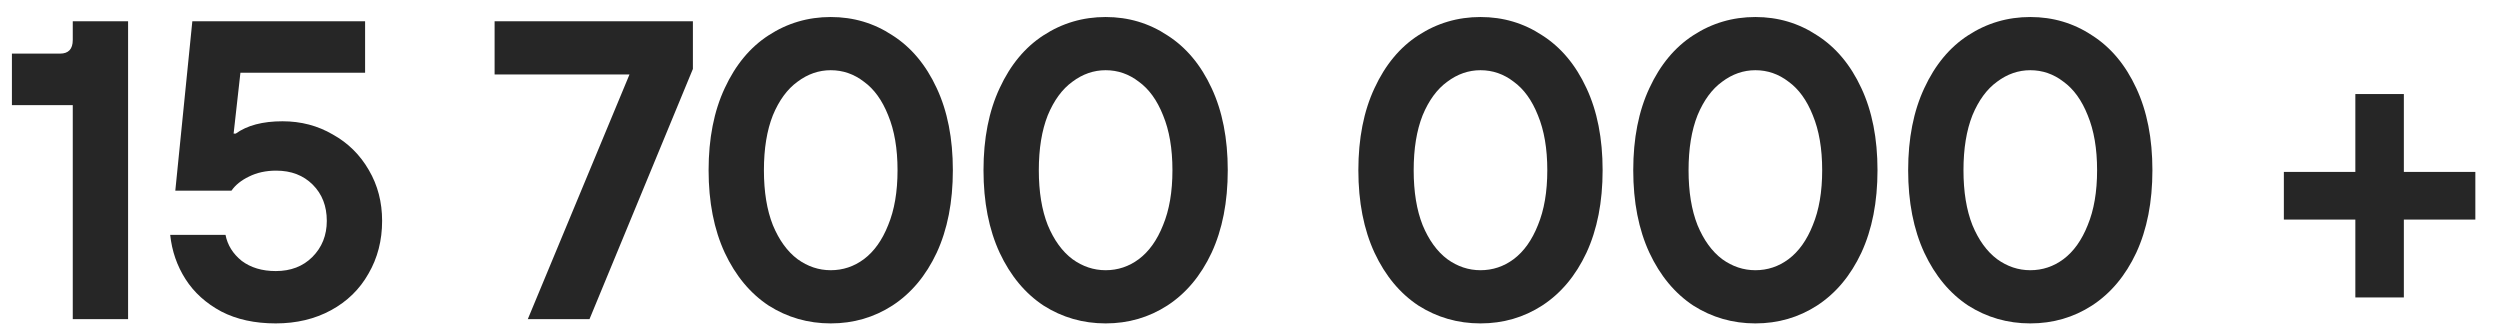
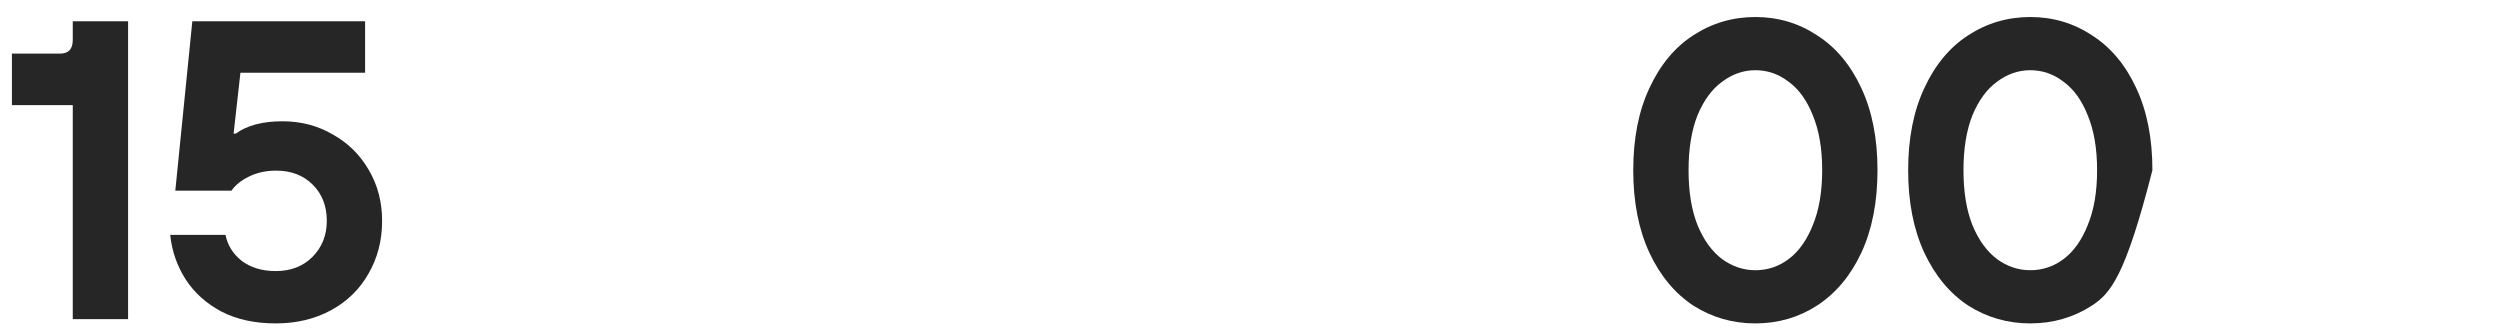
<svg xmlns="http://www.w3.org/2000/svg" width="282" height="37" viewBox="0 0 282 37" fill="none">
-   <path d="M271.155 33.552H265.683V24.768H257.619V19.392H265.683V10.608H271.155V19.392H279.219V24.768H271.155V33.552Z" fill="#262626" />
-   <path d="M229.016 36.48C226.456 36.48 224.12 35.808 222.008 34.464C219.928 33.088 218.28 31.104 217.064 28.512C215.848 25.888 215.24 22.784 215.24 19.2C215.24 15.616 215.848 12.528 217.064 9.936C218.28 7.312 219.928 5.328 222.008 3.984C224.12 2.608 226.456 1.92 229.016 1.92C231.576 1.92 233.896 2.608 235.976 3.984C238.088 5.328 239.752 7.312 240.968 9.936C242.184 12.528 242.792 15.616 242.792 19.2C242.792 22.784 242.184 25.888 240.968 28.512C239.752 31.104 238.088 33.088 235.976 34.464C233.896 35.808 231.576 36.48 229.016 36.48ZM229.016 30.48C230.392 30.48 231.64 30.064 232.76 29.232C233.912 28.368 234.824 27.088 235.496 25.392C236.2 23.696 236.552 21.632 236.552 19.2C236.552 16.768 236.2 14.704 235.496 13.008C234.824 11.312 233.912 10.048 232.76 9.216C231.64 8.352 230.392 7.92 229.016 7.92C227.672 7.92 226.424 8.352 225.272 9.216C224.12 10.048 223.192 11.312 222.488 13.008C221.816 14.704 221.48 16.768 221.48 19.2C221.48 21.632 221.816 23.696 222.488 25.392C223.192 27.088 224.12 28.368 225.272 29.232C226.424 30.064 227.672 30.48 229.016 30.48Z" fill="#262626" />
+   <path d="M229.016 36.48C226.456 36.48 224.12 35.808 222.008 34.464C219.928 33.088 218.28 31.104 217.064 28.512C215.848 25.888 215.24 22.784 215.24 19.2C215.24 15.616 215.848 12.528 217.064 9.936C218.28 7.312 219.928 5.328 222.008 3.984C224.12 2.608 226.456 1.92 229.016 1.92C231.576 1.92 233.896 2.608 235.976 3.984C238.088 5.328 239.752 7.312 240.968 9.936C242.184 12.528 242.792 15.616 242.792 19.2C239.752 31.104 238.088 33.088 235.976 34.464C233.896 35.808 231.576 36.48 229.016 36.48ZM229.016 30.48C230.392 30.48 231.64 30.064 232.76 29.232C233.912 28.368 234.824 27.088 235.496 25.392C236.2 23.696 236.552 21.632 236.552 19.2C236.552 16.768 236.2 14.704 235.496 13.008C234.824 11.312 233.912 10.048 232.76 9.216C231.64 8.352 230.392 7.92 229.016 7.92C227.672 7.92 226.424 8.352 225.272 9.216C224.12 10.048 223.192 11.312 222.488 13.008C221.816 14.704 221.48 16.768 221.48 19.2C221.48 21.632 221.816 23.696 222.488 25.392C223.192 27.088 224.12 28.368 225.272 29.232C226.424 30.064 227.672 30.48 229.016 30.48Z" fill="#262626" />
  <path d="M198.006 36.48C195.446 36.48 193.11 35.808 190.998 34.464C188.918 33.088 187.27 31.104 186.054 28.512C184.838 25.888 184.23 22.784 184.23 19.2C184.23 15.616 184.838 12.528 186.054 9.936C187.27 7.312 188.918 5.328 190.998 3.984C193.11 2.608 195.446 1.92 198.006 1.92C200.566 1.92 202.886 2.608 204.966 3.984C207.078 5.328 208.742 7.312 209.958 9.936C211.174 12.528 211.782 15.616 211.782 19.2C211.782 22.784 211.174 25.888 209.958 28.512C208.742 31.104 207.078 33.088 204.966 34.464C202.886 35.808 200.566 36.48 198.006 36.48ZM198.006 30.48C199.382 30.48 200.63 30.064 201.75 29.232C202.902 28.368 203.814 27.088 204.486 25.392C205.19 23.696 205.542 21.632 205.542 19.2C205.542 16.768 205.19 14.704 204.486 13.008C203.814 11.312 202.902 10.048 201.75 9.216C200.63 8.352 199.382 7.92 198.006 7.92C196.662 7.92 195.414 8.352 194.262 9.216C193.11 10.048 192.182 11.312 191.478 13.008C190.806 14.704 190.47 16.768 190.47 19.2C190.47 21.632 190.806 23.696 191.478 25.392C192.182 27.088 193.11 28.368 194.262 29.232C195.414 30.064 196.662 30.48 198.006 30.48Z" fill="#262626" />
-   <path d="M166.999 36.48C164.439 36.48 162.103 35.808 159.991 34.464C157.911 33.088 156.263 31.104 155.047 28.512C153.831 25.888 153.223 22.784 153.223 19.2C153.223 15.616 153.831 12.528 155.047 9.936C156.263 7.312 157.911 5.328 159.991 3.984C162.103 2.608 164.439 1.92 166.999 1.92C169.559 1.92 171.879 2.608 173.959 3.984C176.071 5.328 177.735 7.312 178.951 9.936C180.167 12.528 180.775 15.616 180.775 19.2C180.775 22.784 180.167 25.888 178.951 28.512C177.735 31.104 176.071 33.088 173.959 34.464C171.879 35.808 169.559 36.48 166.999 36.48ZM166.999 30.48C168.375 30.48 169.623 30.064 170.743 29.232C171.895 28.368 172.807 27.088 173.479 25.392C174.183 23.696 174.535 21.632 174.535 19.2C174.535 16.768 174.183 14.704 173.479 13.008C172.807 11.312 171.895 10.048 170.743 9.216C169.623 8.352 168.375 7.92 166.999 7.92C165.655 7.92 164.407 8.352 163.255 9.216C162.103 10.048 161.175 11.312 160.471 13.008C159.799 14.704 159.463 16.768 159.463 19.2C159.463 21.632 159.799 23.696 160.471 25.392C161.175 27.088 162.103 28.368 163.255 29.232C164.407 30.064 165.655 30.48 166.999 30.48Z" fill="#262626" />
-   <path d="M124.715 36.48C122.155 36.48 119.819 35.808 117.707 34.464C115.627 33.088 113.979 31.104 112.763 28.512C111.547 25.888 110.939 22.784 110.939 19.2C110.939 15.616 111.547 12.528 112.763 9.936C113.979 7.312 115.627 5.328 117.707 3.984C119.819 2.608 122.155 1.92 124.715 1.92C127.275 1.92 129.595 2.608 131.675 3.984C133.787 5.328 135.451 7.312 136.667 9.936C137.883 12.528 138.491 15.616 138.491 19.2C138.491 22.784 137.883 25.888 136.667 28.512C135.451 31.104 133.787 33.088 131.675 34.464C129.595 35.808 127.275 36.48 124.715 36.48ZM124.715 30.48C126.091 30.48 127.339 30.064 128.459 29.232C129.611 28.368 130.523 27.088 131.195 25.392C131.899 23.696 132.251 21.632 132.251 19.2C132.251 16.768 131.899 14.704 131.195 13.008C130.523 11.312 129.611 10.048 128.459 9.216C127.339 8.352 126.091 7.92 124.715 7.92C123.371 7.92 122.123 8.352 120.971 9.216C119.819 10.048 118.891 11.312 118.187 13.008C117.515 14.704 117.179 16.768 117.179 19.2C117.179 21.632 117.515 23.696 118.187 25.392C118.891 27.088 119.819 28.368 120.971 29.232C122.123 30.064 123.371 30.48 124.715 30.48Z" fill="#262626" />
-   <path d="M93.706 36.48C91.146 36.48 88.81 35.808 86.698 34.464C84.618 33.088 82.97 31.104 81.754 28.512C80.538 25.888 79.93 22.784 79.93 19.2C79.93 15.616 80.538 12.528 81.754 9.936C82.97 7.312 84.618 5.328 86.698 3.984C88.81 2.608 91.146 1.92 93.706 1.92C96.266 1.92 98.586 2.608 100.666 3.984C102.778 5.328 104.442 7.312 105.658 9.936C106.874 12.528 107.482 15.616 107.482 19.2C107.482 22.784 106.874 25.888 105.658 28.512C104.442 31.104 102.778 33.088 100.666 34.464C98.586 35.808 96.266 36.48 93.706 36.48ZM93.706 30.48C95.082 30.48 96.33 30.064 97.45 29.232C98.602 28.368 99.514 27.088 100.186 25.392C100.89 23.696 101.242 21.632 101.242 19.2C101.242 16.768 100.89 14.704 100.186 13.008C99.514 11.312 98.602 10.048 97.45 9.216C96.33 8.352 95.082 7.92 93.706 7.92C92.362 7.92 91.114 8.352 89.962 9.216C88.81 10.048 87.882 11.312 87.178 13.008C86.506 14.704 86.17 16.768 86.17 19.2C86.17 21.632 86.506 23.696 87.178 25.392C87.882 27.088 88.81 28.368 89.962 29.232C91.114 30.064 92.362 30.48 93.706 30.48Z" fill="#262626" />
-   <path d="M66.495 36H59.535L71.007 8.4H55.791V2.4H78.159V7.776L66.495 36Z" fill="#262626" />
  <path d="M31.103 36.48C28.735 36.48 26.687 36.032 24.959 35.136C23.231 34.208 21.887 32.992 20.927 31.488C19.967 29.984 19.391 28.32 19.199 26.496H25.439C25.663 27.648 26.271 28.624 27.263 29.424C28.287 30.192 29.567 30.576 31.103 30.576C32.799 30.576 34.175 30.048 35.231 28.992C36.319 27.904 36.863 26.544 36.863 24.912C36.863 23.248 36.335 21.888 35.279 20.832C34.223 19.776 32.847 19.248 31.151 19.248C29.999 19.248 28.975 19.472 28.079 19.92C27.215 20.336 26.559 20.864 26.111 21.504H19.775L21.695 2.4H41.183V8.208H27.119L26.351 15.072H26.591C27.871 14.144 29.631 13.68 31.871 13.68C33.951 13.68 35.839 14.176 37.535 15.168C39.263 16.128 40.623 17.472 41.615 19.2C42.607 20.896 43.103 22.8 43.103 24.912C43.103 27.12 42.591 29.104 41.567 30.864C40.575 32.624 39.167 34 37.343 34.992C35.519 35.984 33.439 36.48 31.103 36.48Z" fill="#262626" />
  <path d="M8.208 36V11.856H1.344V6.048H6.768C7.728 6.048 8.208 5.536 8.208 4.512V2.4H14.448V36H8.208Z" fill="#262626" />
</svg>